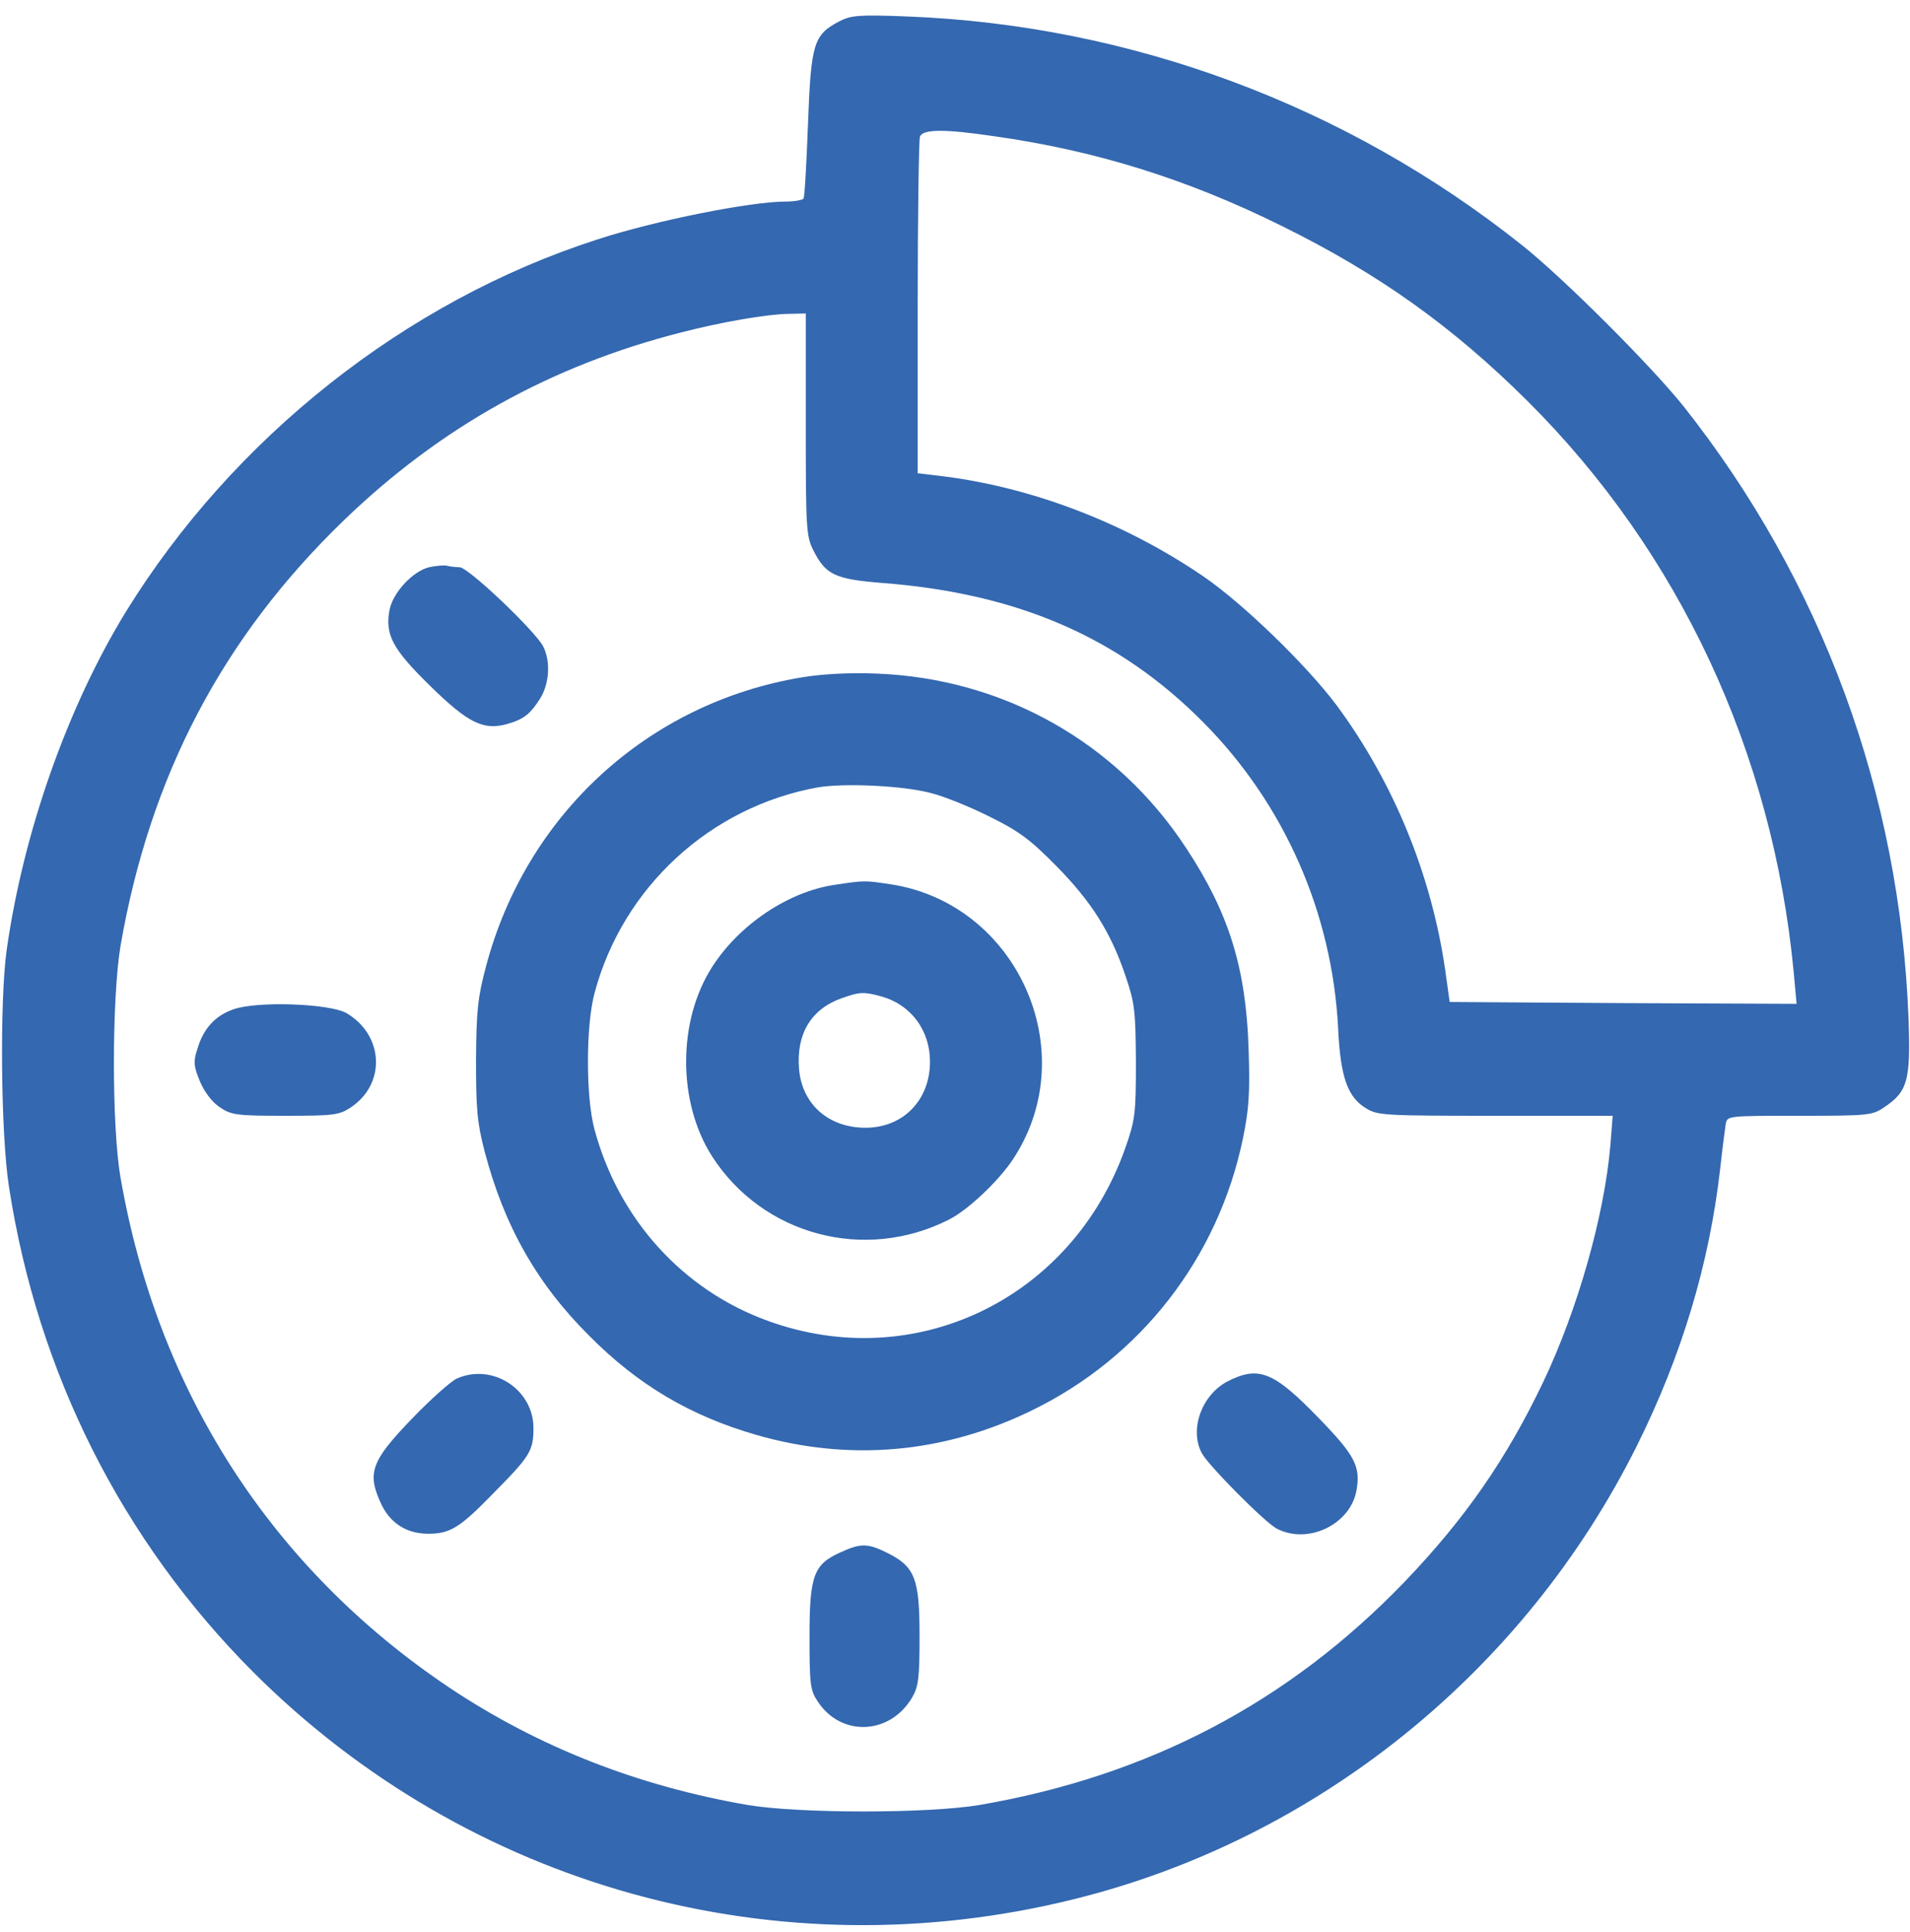
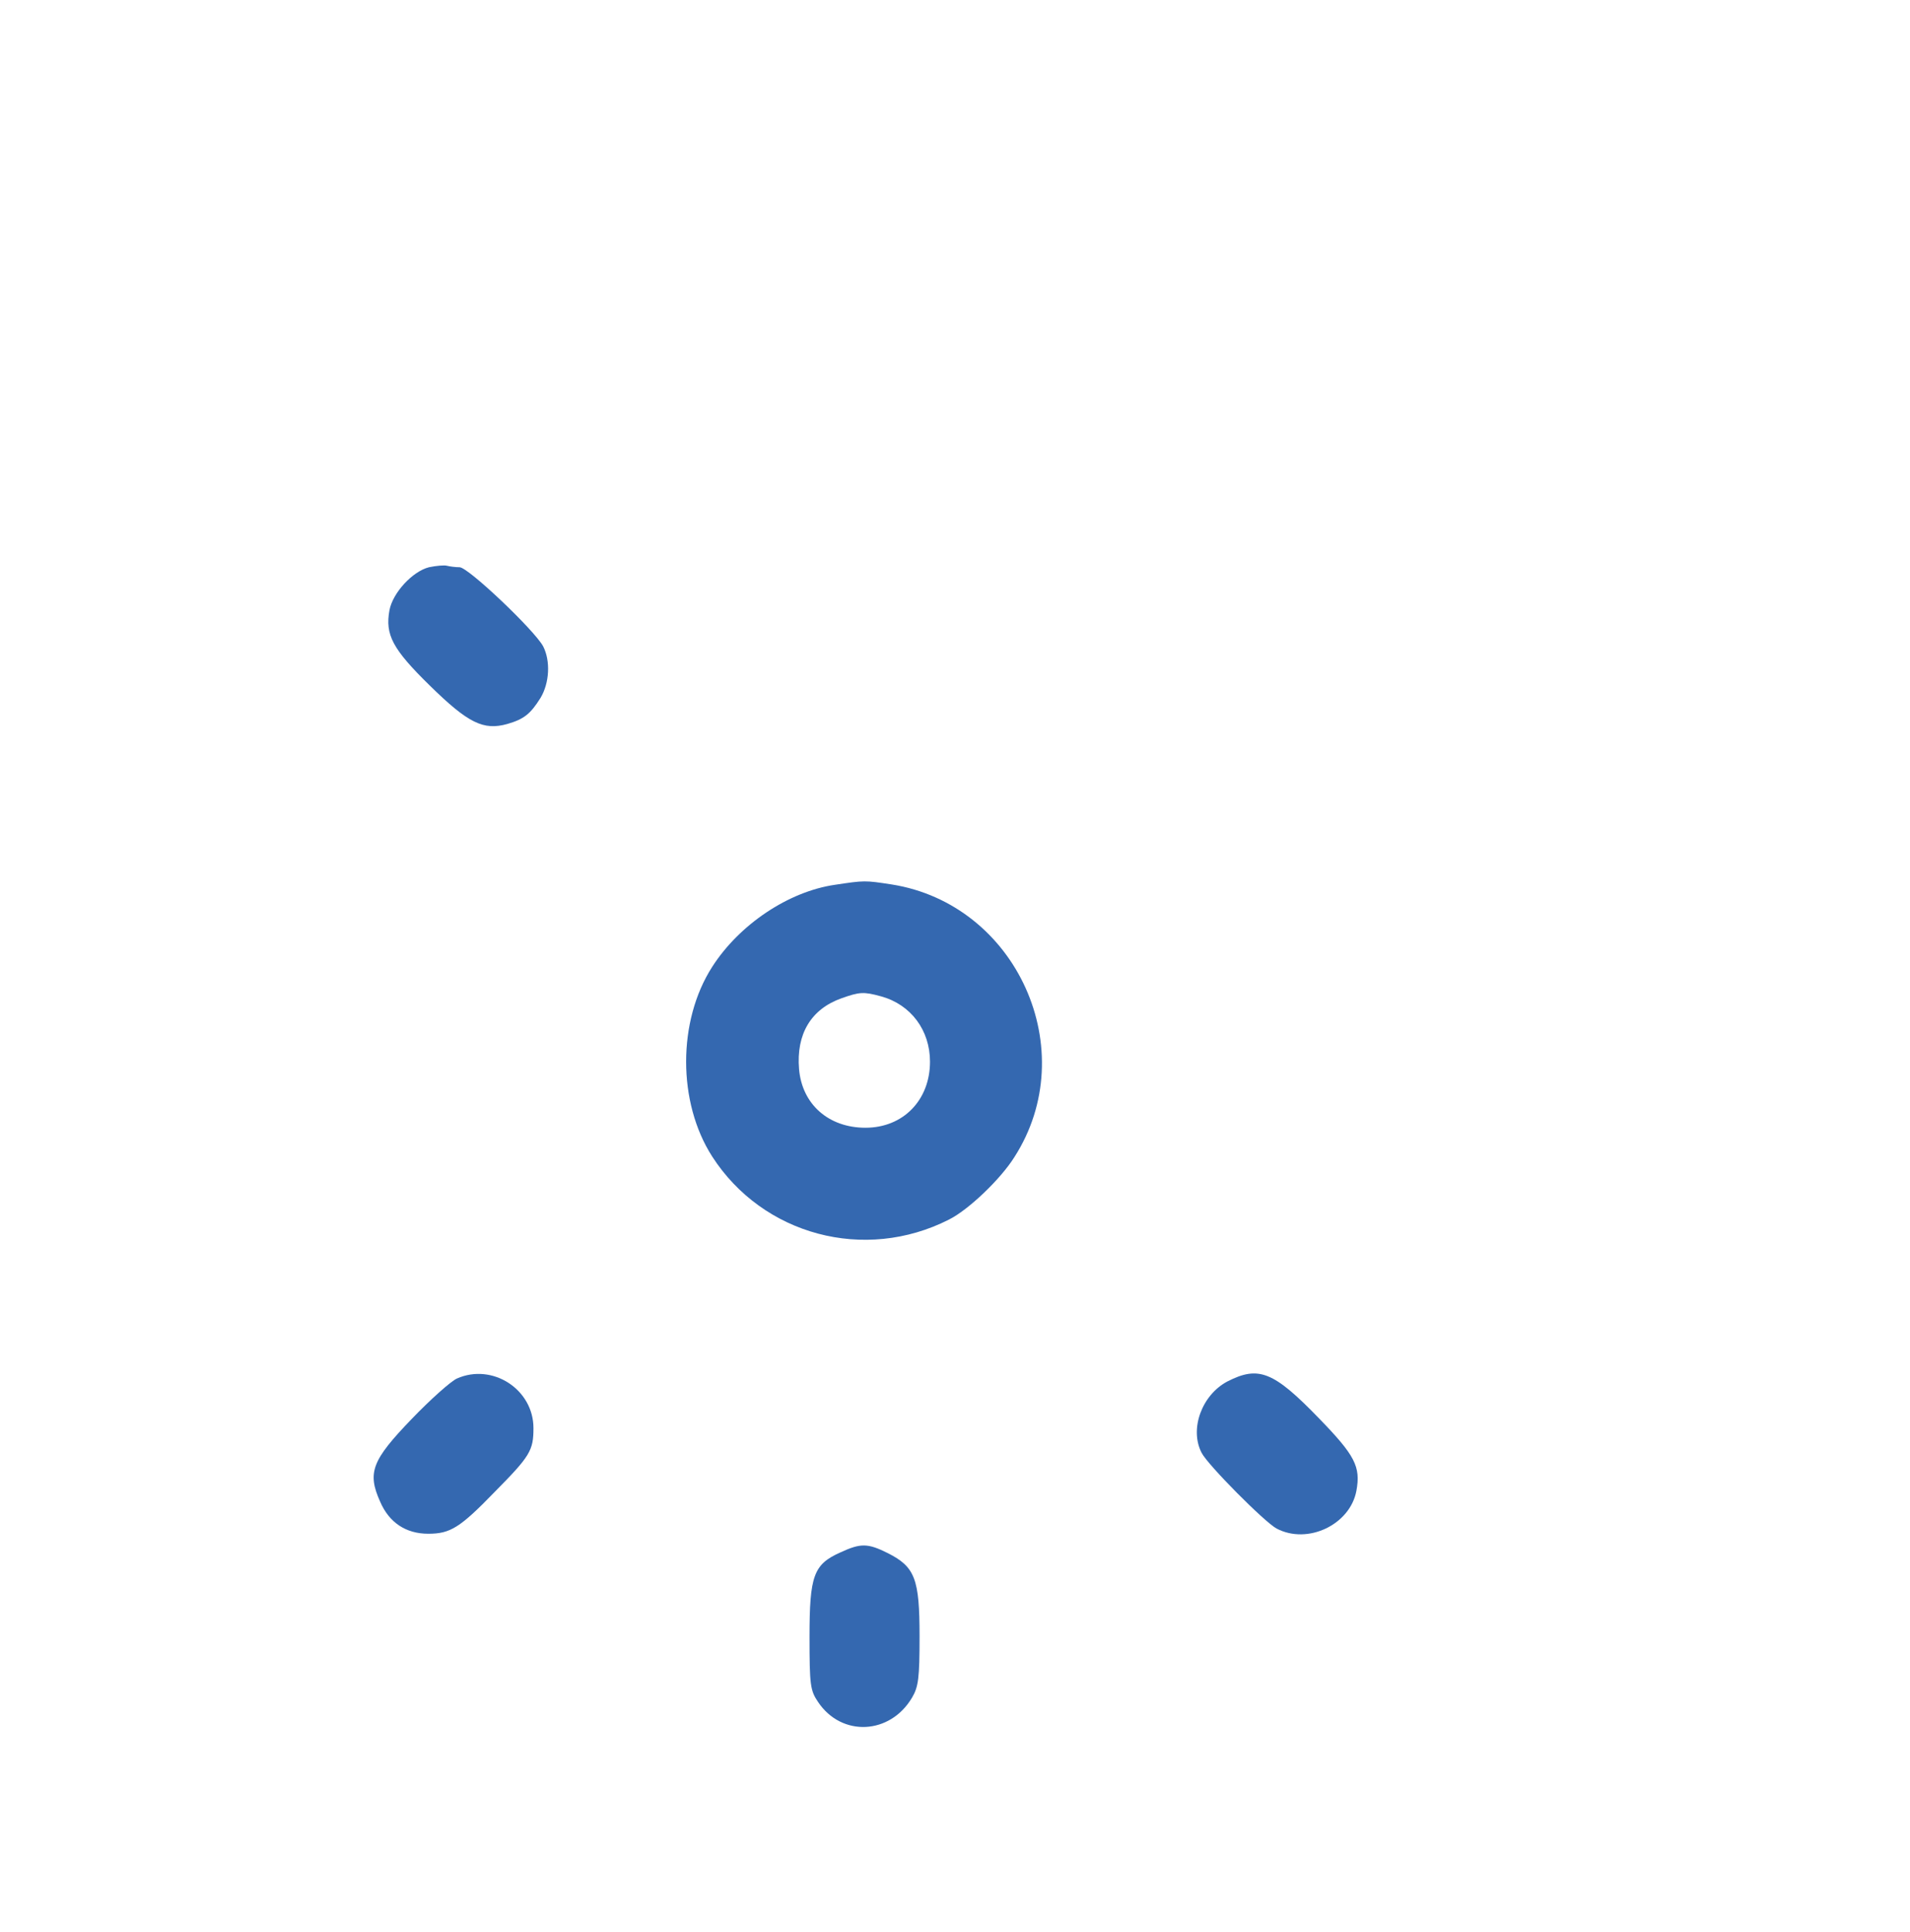
<svg xmlns="http://www.w3.org/2000/svg" width="90" height="91" viewBox="0 0 90 91" fill="none">
  <g clip-path="url(#clip0_19_70)">
-     <path d="M39.551 1.004C38.338 1.636 38.215 2.041 38.074 5.82C38.004 7.683 37.916 9.265 37.863 9.353C37.811 9.423 37.441 9.494 37.037 9.494C35.367 9.494 30.867 10.39 28.125 11.287C19.125 14.187 10.986 20.621 5.924 28.83C3.199 33.277 1.107 39.166 0.316 44.738C-0.018 47.129 0.035 53.422 0.422 55.9C1.775 64.689 5.748 72.564 11.936 78.769C22.096 88.912 36.633 92.937 50.625 89.457C62.051 86.626 71.824 78.752 77.133 68.099C79.242 63.863 80.543 59.539 81.053 55.074C81.158 54.125 81.281 53.175 81.317 52.947C81.387 52.56 81.404 52.56 84.797 52.56C88.031 52.56 88.225 52.543 88.787 52.156C89.895 51.418 90.035 50.89 89.93 47.972C89.525 37.355 85.852 27.388 79.348 19.162C77.836 17.263 73.67 13.097 71.719 11.55C63.44 4.959 53.279 1.179 42.733 0.775C40.465 0.687 40.096 0.722 39.551 1.004ZM46.846 6.418C51.609 7.086 55.951 8.439 60.381 10.636C64.986 12.904 68.467 15.4 71.983 18.898C79.137 26.017 83.531 35.457 84.516 45.757L84.656 47.287L76.483 47.252L68.309 47.199L68.098 45.687C67.447 41.205 65.672 36.863 62.983 33.224C61.594 31.361 58.553 28.408 56.69 27.142C52.98 24.611 48.568 22.923 44.262 22.414L43.242 22.291V14.504C43.242 10.214 43.295 6.593 43.348 6.435C43.488 6.084 44.473 6.066 46.846 6.418ZM37.969 19.988C37.969 24.857 37.986 25.244 38.32 25.912C38.9 27.072 39.34 27.283 41.555 27.459C47.971 27.951 52.734 30.025 56.707 34.033C60.522 37.882 62.772 42.998 63.053 48.429C63.158 50.714 63.492 51.681 64.371 52.209C64.916 52.543 65.233 52.56 70.471 52.56H75.99L75.885 53.914C75.604 57.236 74.356 61.648 72.721 65.093C70.981 68.732 69.047 71.527 66.182 74.515C60.715 80.193 54.123 83.656 46.143 85.027C43.699 85.431 37.688 85.431 35.244 85.027C30.041 84.13 25.348 82.285 21.164 79.49C12.797 73.882 7.418 65.533 5.678 55.461C5.256 53.017 5.273 47.005 5.678 44.562C7.066 36.547 10.477 30.043 16.189 24.523C20.742 20.128 25.945 17.228 32.08 15.664C33.978 15.171 36.123 14.802 37.143 14.785L37.969 14.767V19.988Z" fill="#3468B0" />
    <path d="M20.215 26.72C19.441 26.914 18.51 27.916 18.352 28.742C18.141 29.902 18.492 30.57 20.25 32.292C22.061 34.068 22.781 34.419 23.906 34.103C24.697 33.874 24.996 33.629 25.471 32.873C25.893 32.169 25.945 31.132 25.594 30.447C25.189 29.691 22.061 26.72 21.656 26.72C21.463 26.72 21.199 26.685 21.059 26.65C20.936 26.615 20.549 26.65 20.215 26.72Z" fill="#3468B0" />
-     <path d="M37.793 31.906C30.551 33.101 24.803 38.357 22.904 45.511C22.518 46.953 22.447 47.586 22.43 49.923C22.43 52.244 22.482 52.877 22.834 54.23C23.748 57.728 25.295 60.47 27.773 62.931C30.059 65.234 32.52 66.693 35.631 67.59C40.008 68.855 44.455 68.468 48.603 66.447C53.754 63.951 57.41 59.24 58.57 53.615C58.852 52.244 58.904 51.488 58.834 49.396C58.711 45.582 57.902 42.998 55.898 39.957C52.629 34.965 47.285 31.959 41.309 31.73C40.025 31.677 38.742 31.748 37.793 31.906ZM43.857 37.355C44.438 37.496 45.668 37.988 46.582 38.445C47.971 39.13 48.498 39.5 49.746 40.765C51.434 42.47 52.348 43.929 53.033 45.968C53.473 47.252 53.508 47.621 53.525 50.011C53.525 52.455 53.49 52.754 53.033 54.054C50.537 61.173 43.119 64.759 36.158 62.211C32.185 60.769 29.162 57.447 28.02 53.228C27.598 51.699 27.598 48.324 28.02 46.759C29.355 41.785 33.469 38.005 38.531 37.091C39.762 36.88 42.539 37.004 43.857 37.355Z" fill="#3468B0" />
    <path d="M39.34 41.679C37.16 41.996 34.84 43.543 33.557 45.547C31.922 48.095 31.922 51.927 33.557 54.476C35.947 58.185 40.746 59.468 44.719 57.447C45.633 56.99 47.145 55.548 47.795 54.511C51.029 49.484 47.918 42.593 42.012 41.662C40.746 41.468 40.746 41.468 39.34 41.679ZM41.52 46.935C42.926 47.322 43.822 48.535 43.822 50.011C43.822 51.822 42.557 53.123 40.781 53.123C39.041 53.123 37.793 52.015 37.652 50.363C37.512 48.711 38.215 47.533 39.656 47.023C40.5 46.724 40.693 46.707 41.52 46.935Z" fill="#3468B0" />
-     <path d="M10.986 47.55C10.125 47.849 9.58 48.465 9.299 49.414C9.105 50.011 9.123 50.222 9.422 50.943C9.633 51.435 9.984 51.91 10.354 52.156C10.898 52.525 11.145 52.56 13.447 52.56C15.75 52.56 15.996 52.525 16.541 52.156C18.193 51.048 18.088 48.763 16.33 47.726C15.539 47.269 12.076 47.146 10.986 47.55Z" fill="#3468B0" />
    <path d="M21.533 64.935C21.252 65.058 20.285 65.92 19.406 66.834C17.525 68.785 17.297 69.365 17.912 70.736C18.334 71.72 19.125 72.248 20.18 72.248C21.217 72.248 21.674 71.966 23.309 70.279C24.979 68.591 25.137 68.328 25.137 67.273C25.137 65.445 23.203 64.197 21.533 64.935Z" fill="#3468B0" />
    <path d="M57.832 65.076C56.637 65.709 56.039 67.308 56.619 68.433C56.9 68.996 59.59 71.703 60.152 72.002C61.611 72.775 63.615 71.826 63.914 70.226C64.125 69.084 63.844 68.556 62.156 66.816C60.012 64.601 59.309 64.32 57.832 65.076Z" fill="#3468B0" />
    <path d="M39.603 73.126C38.338 73.689 38.145 74.216 38.145 77.099C38.145 79.384 38.18 79.63 38.549 80.175C39.656 81.828 41.941 81.722 42.978 79.964C43.277 79.455 43.33 79.05 43.33 77.082C43.33 74.375 43.119 73.812 41.836 73.162C40.887 72.687 40.553 72.687 39.603 73.126Z" fill="#3468B0" />
  </g>
  <defs>
    <clipPath id="clip0_19_70">
      <rect width="90" height="90" fill="white" transform="translate(0 0.705)" />
    </clipPath>
  </defs>
</svg>